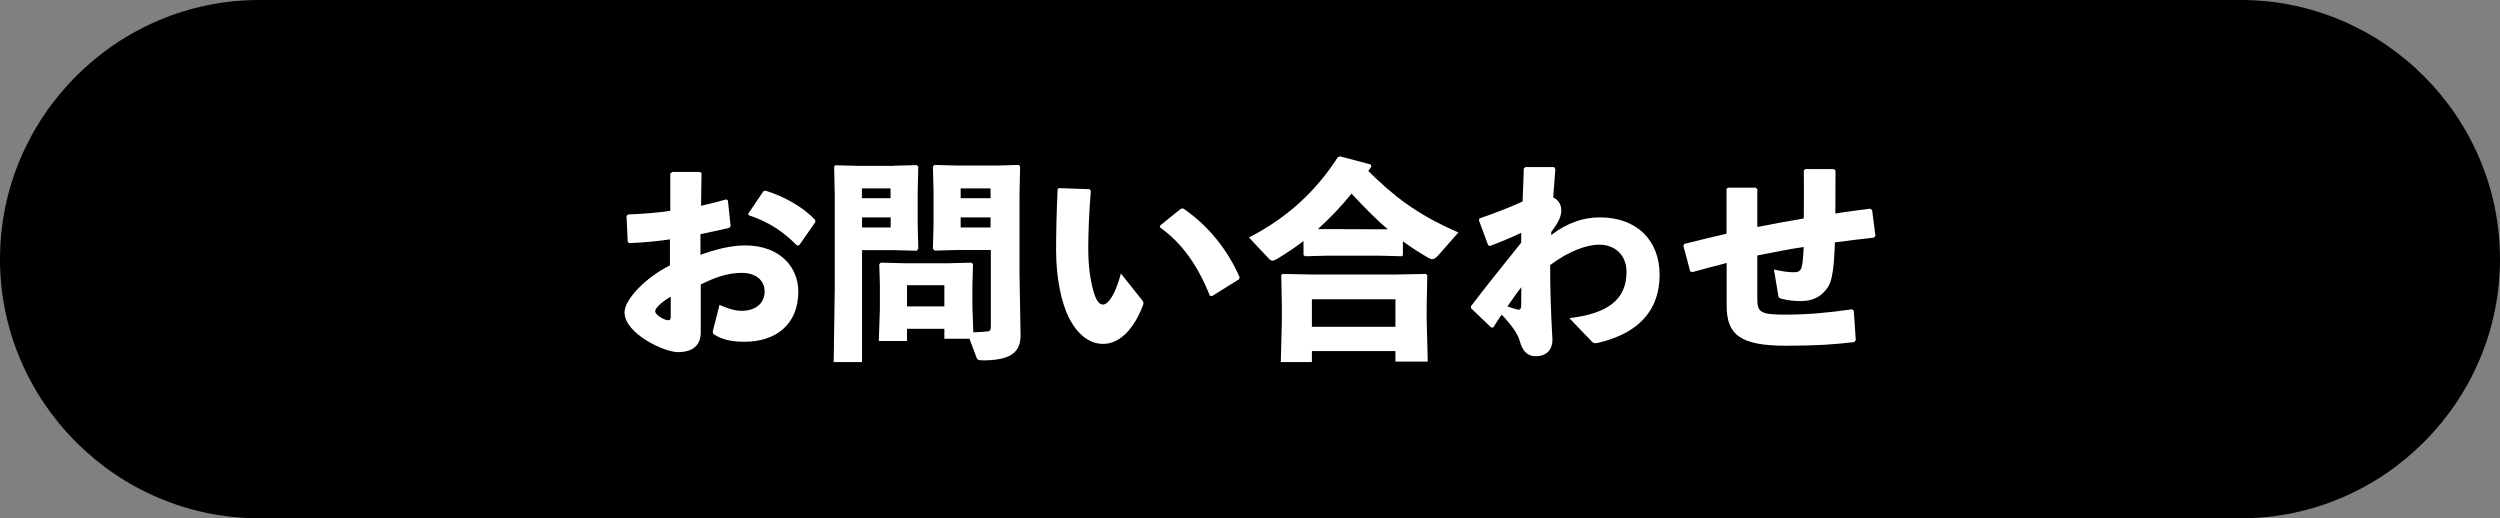
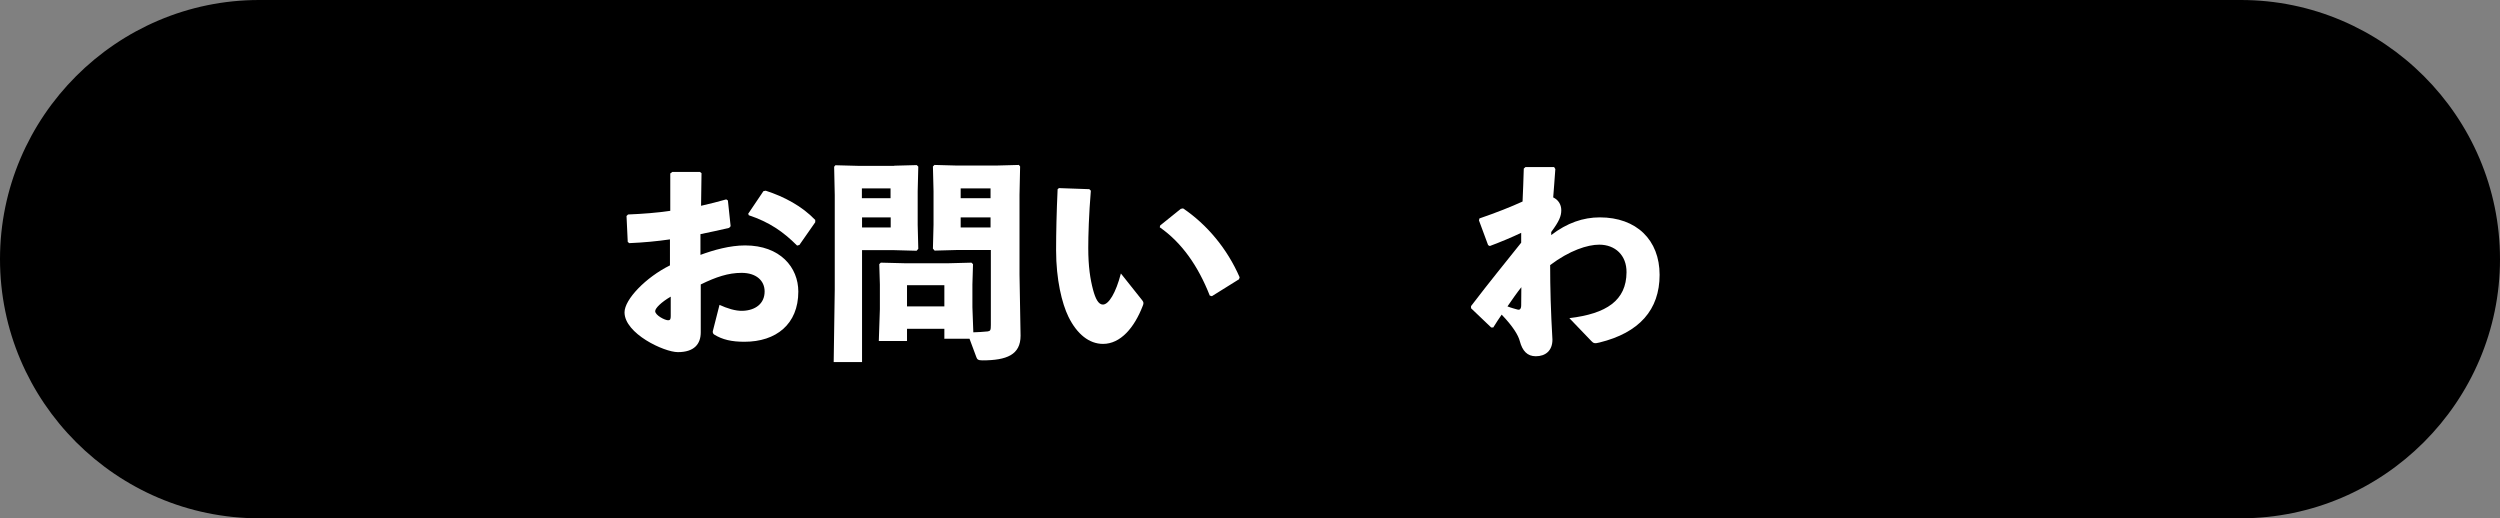
<svg xmlns="http://www.w3.org/2000/svg" id="_レイヤー_2" viewBox="0 0 164 34">
  <rect x="0" y="0" width="164" height="34" fill="#808080" stroke="none" />
  <defs>
    <style>.cls-1{fill:#000;}.cls-1,.cls-2{stroke-width:0px;}.cls-2{fill:#fff;}</style>
  </defs>
  <g id="_レイヤー_1-2">
    <path class="cls-1" d="M164,17c0,9.35-7.65,17-17,17H17C7.65,34,0,26.35,0,17h0C0,7.65,7.65,0,17,0h130c9.35,0,17,7.65,17,17h0Z" />
    <path class="cls-2" d="M43.97,15.7c-.88.13-1.76.21-2.69.25l-.1-.08-.08-1.7.1-.1c.97-.04,1.89-.11,2.77-.24v-2.45s.13-.1.13-.1h1.82l.1.08-.03,2.14c.59-.13,1.11-.27,1.65-.42l.11.07.18,1.69-.1.11c-.63.14-1.26.29-1.88.41v1.36c.87-.32,1.93-.62,2.93-.62,2.3,0,3.49,1.44,3.49,3.03,0,2.14-1.46,3.29-3.53,3.29-.83,0-1.44-.13-2-.48-.08-.06-.1-.17-.07-.25l.43-1.69c.48.22,1.04.41,1.53.39.81-.03,1.43-.46,1.43-1.27,0-.71-.55-1.22-1.51-1.22-.87,0-1.68.27-2.68.76v3.14c0,.77-.43,1.3-1.5,1.3-.91,0-3.5-1.22-3.5-2.61,0-.85,1.4-2.3,2.98-3.08v-1.72ZM44,19.46c-.62.36-1.02.76-1.02.95,0,.27.63.6.85.6.13,0,.17-.07.17-.27v-1.29ZM49.09,14.01l.99-1.47.15-.03c1.21.39,2.38,1.01,3.25,1.92v.15s-1.04,1.49-1.04,1.49l-.15.04c-.91-.91-1.82-1.54-3.17-1.99l-.04-.11Z" />
    <path class="cls-2" d="M58.66,10.87l1.48-.04.1.1-.04,1.62v2.2l.04,1.57-.11.13-1.48-.04h-2.1v7.34h-1.86l.07-4.76v-6.19l-.04-1.86.08-.1,1.5.04h2.37ZM58.42,13v-.64h-1.88v.64h1.88ZM56.55,14.92h1.88v-.66h-1.88v.66ZM61.95,22.23v-.66h-2.45v.8h-1.85l.07-2.09v-1.62l-.04-1.33.1-.1,1.6.04h2.82l1.53-.04.1.1-.04,1.33v1.49l.06,1.65c.35-.01.66-.03.95-.06.17-.03.2-.08.2-.42v-4.92h-2.21l-1.48.04-.11-.13.04-1.57v-2.2l-.04-1.62.1-.1,1.48.04h2.56l1.5-.04.08.1-.04,1.86v5.23l.07,4.01c0,1.25-.9,1.62-2.51,1.62-.28,0-.34-.07-.39-.21l-.45-1.21h-1.62ZM61.95,20.1v-1.39h-2.45v1.39h2.45ZM64.98,13v-.64h-1.96v.64h1.96ZM63.02,14.92h1.96v-.66h-1.96v.66Z" />
    <path class="cls-2" d="M69.48,12.34l1.98.07.1.1c-.13,1.55-.17,2.94-.17,3.75,0,1.23.13,2.06.32,2.77.15.55.34.95.64.95.38,0,.85-.76,1.18-2.04l1.4,1.76c.1.13.1.2.04.35-.56,1.46-1.47,2.51-2.61,2.51-.91,0-1.71-.64-2.27-1.78-.43-.88-.81-2.45-.81-4.36,0-1.13.03-2.48.1-4.01l.1-.08ZM76.12,14.78l1.34-1.08.15-.03c1.57,1.06,2.9,2.65,3.71,4.52l-.04.13-1.78,1.11-.14-.04c-.76-1.93-1.82-3.46-3.28-4.48l.03-.13Z" />
-     <path class="cls-2" d="M92.04,16.74l-.08.07-1.57-.04h-3.22l-1.56.04-.1-.08v-.92c-.53.41-1.11.79-1.69,1.15-.14.08-.25.14-.35.14-.07,0-.14-.04-.21-.11l-1.33-1.41c2.49-1.28,4.38-3.01,5.84-5.28l.15-.04,2,.53.04.14c-.07.1-.13.2-.2.29,1.64,1.61,3.14,2.83,5.91,4.03l-1.32,1.5c-.17.18-.28.25-.39.25-.08,0-.15-.03-.25-.08-.59-.34-1.15-.7-1.68-1.09v.92ZM86.06,23.04v.71h-2.04l.07-2.69v-1.01l-.04-2,.08-.08,2.1.04h5.21l2.09-.04.1.08-.04,2v.91l.07,2.76h-2.12v-.69h-5.48ZM91.54,19.63h-5.48v1.81h5.48v-1.81ZM91.03,15.03c-.84-.71-1.61-1.51-2.37-2.33-.67.84-1.41,1.61-2.21,2.33h.71s3.22.01,3.22.01h.64Z" />
    <path class="cls-2" d="M99.82,15.26c-.67.32-1.42.63-2.09.88l-.11-.06-.6-1.62.03-.13c1.11-.38,2.09-.77,2.83-1.11.03-.7.06-1.42.08-2.16l.11-.1h1.88s.08.13.08.13c-.04.66-.1,1.27-.14,1.86.32.15.53.45.53.84s-.14.73-.66,1.43v.2c1.04-.8,2.1-1.16,3.19-1.16,2.4,0,3.92,1.48,3.92,3.77s-1.33,3.8-3.95,4.44c-.28.07-.38.07-.53-.1l-1.44-1.5c2.44-.29,3.74-1.16,3.75-3.01.01-1.11-.74-1.81-1.79-1.81-.77,0-1.95.38-3.22,1.34,0,1.47.04,3.01.15,4.89,0,.73-.46,1.09-1.09,1.09-.56,0-.88-.35-1.05-.99-.1-.39-.45-.97-1.19-1.74-.17.24-.35.52-.55.84h-.14l-1.32-1.26v-.14c1.33-1.74,2.13-2.7,3.29-4.16v-.67ZM99.57,20.31c.08.03.22,0,.22-.28,0-.36.01-.84.01-1.19-.29.36-.64.87-.91,1.26.25.1.53.17.67.21Z" />
-     <path class="cls-2" d="M113.23,12.41l.13-.1h1.81l.11.1v2.48c1.01-.2,2.05-.39,3.05-.56.01-1.11.01-2.23,0-3.14l.1-.1h1.88l.1.1c0,.85,0,1.83-.01,2.82.74-.13,1.53-.22,2.28-.32l.13.08.22,1.71-.11.11c-.88.1-1.75.2-2.55.31-.07,2.24-.28,2.76-.59,3.11-.35.46-.88.74-1.64.74-.39,0-.87-.04-1.27-.15-.15-.04-.2-.08-.21-.2l-.29-1.72c.63.14.98.18,1.32.18.25,0,.38-.07.45-.2.08-.15.15-.56.18-1.46-1.01.15-2.03.36-3.04.56v2.83c0,.88.18,1.05,1.81,1.05s3-.15,4.41-.35l.11.1.13,1.92-.1.13c-1.26.15-2.42.24-4.48.24-3,0-3.89-.73-3.89-2.61v-2.82c-.71.18-1.46.38-2.24.6l-.15-.04-.45-1.68.06-.13c.95-.24,1.88-.46,2.77-.67v-2.93Z" />
  </g>
</svg>